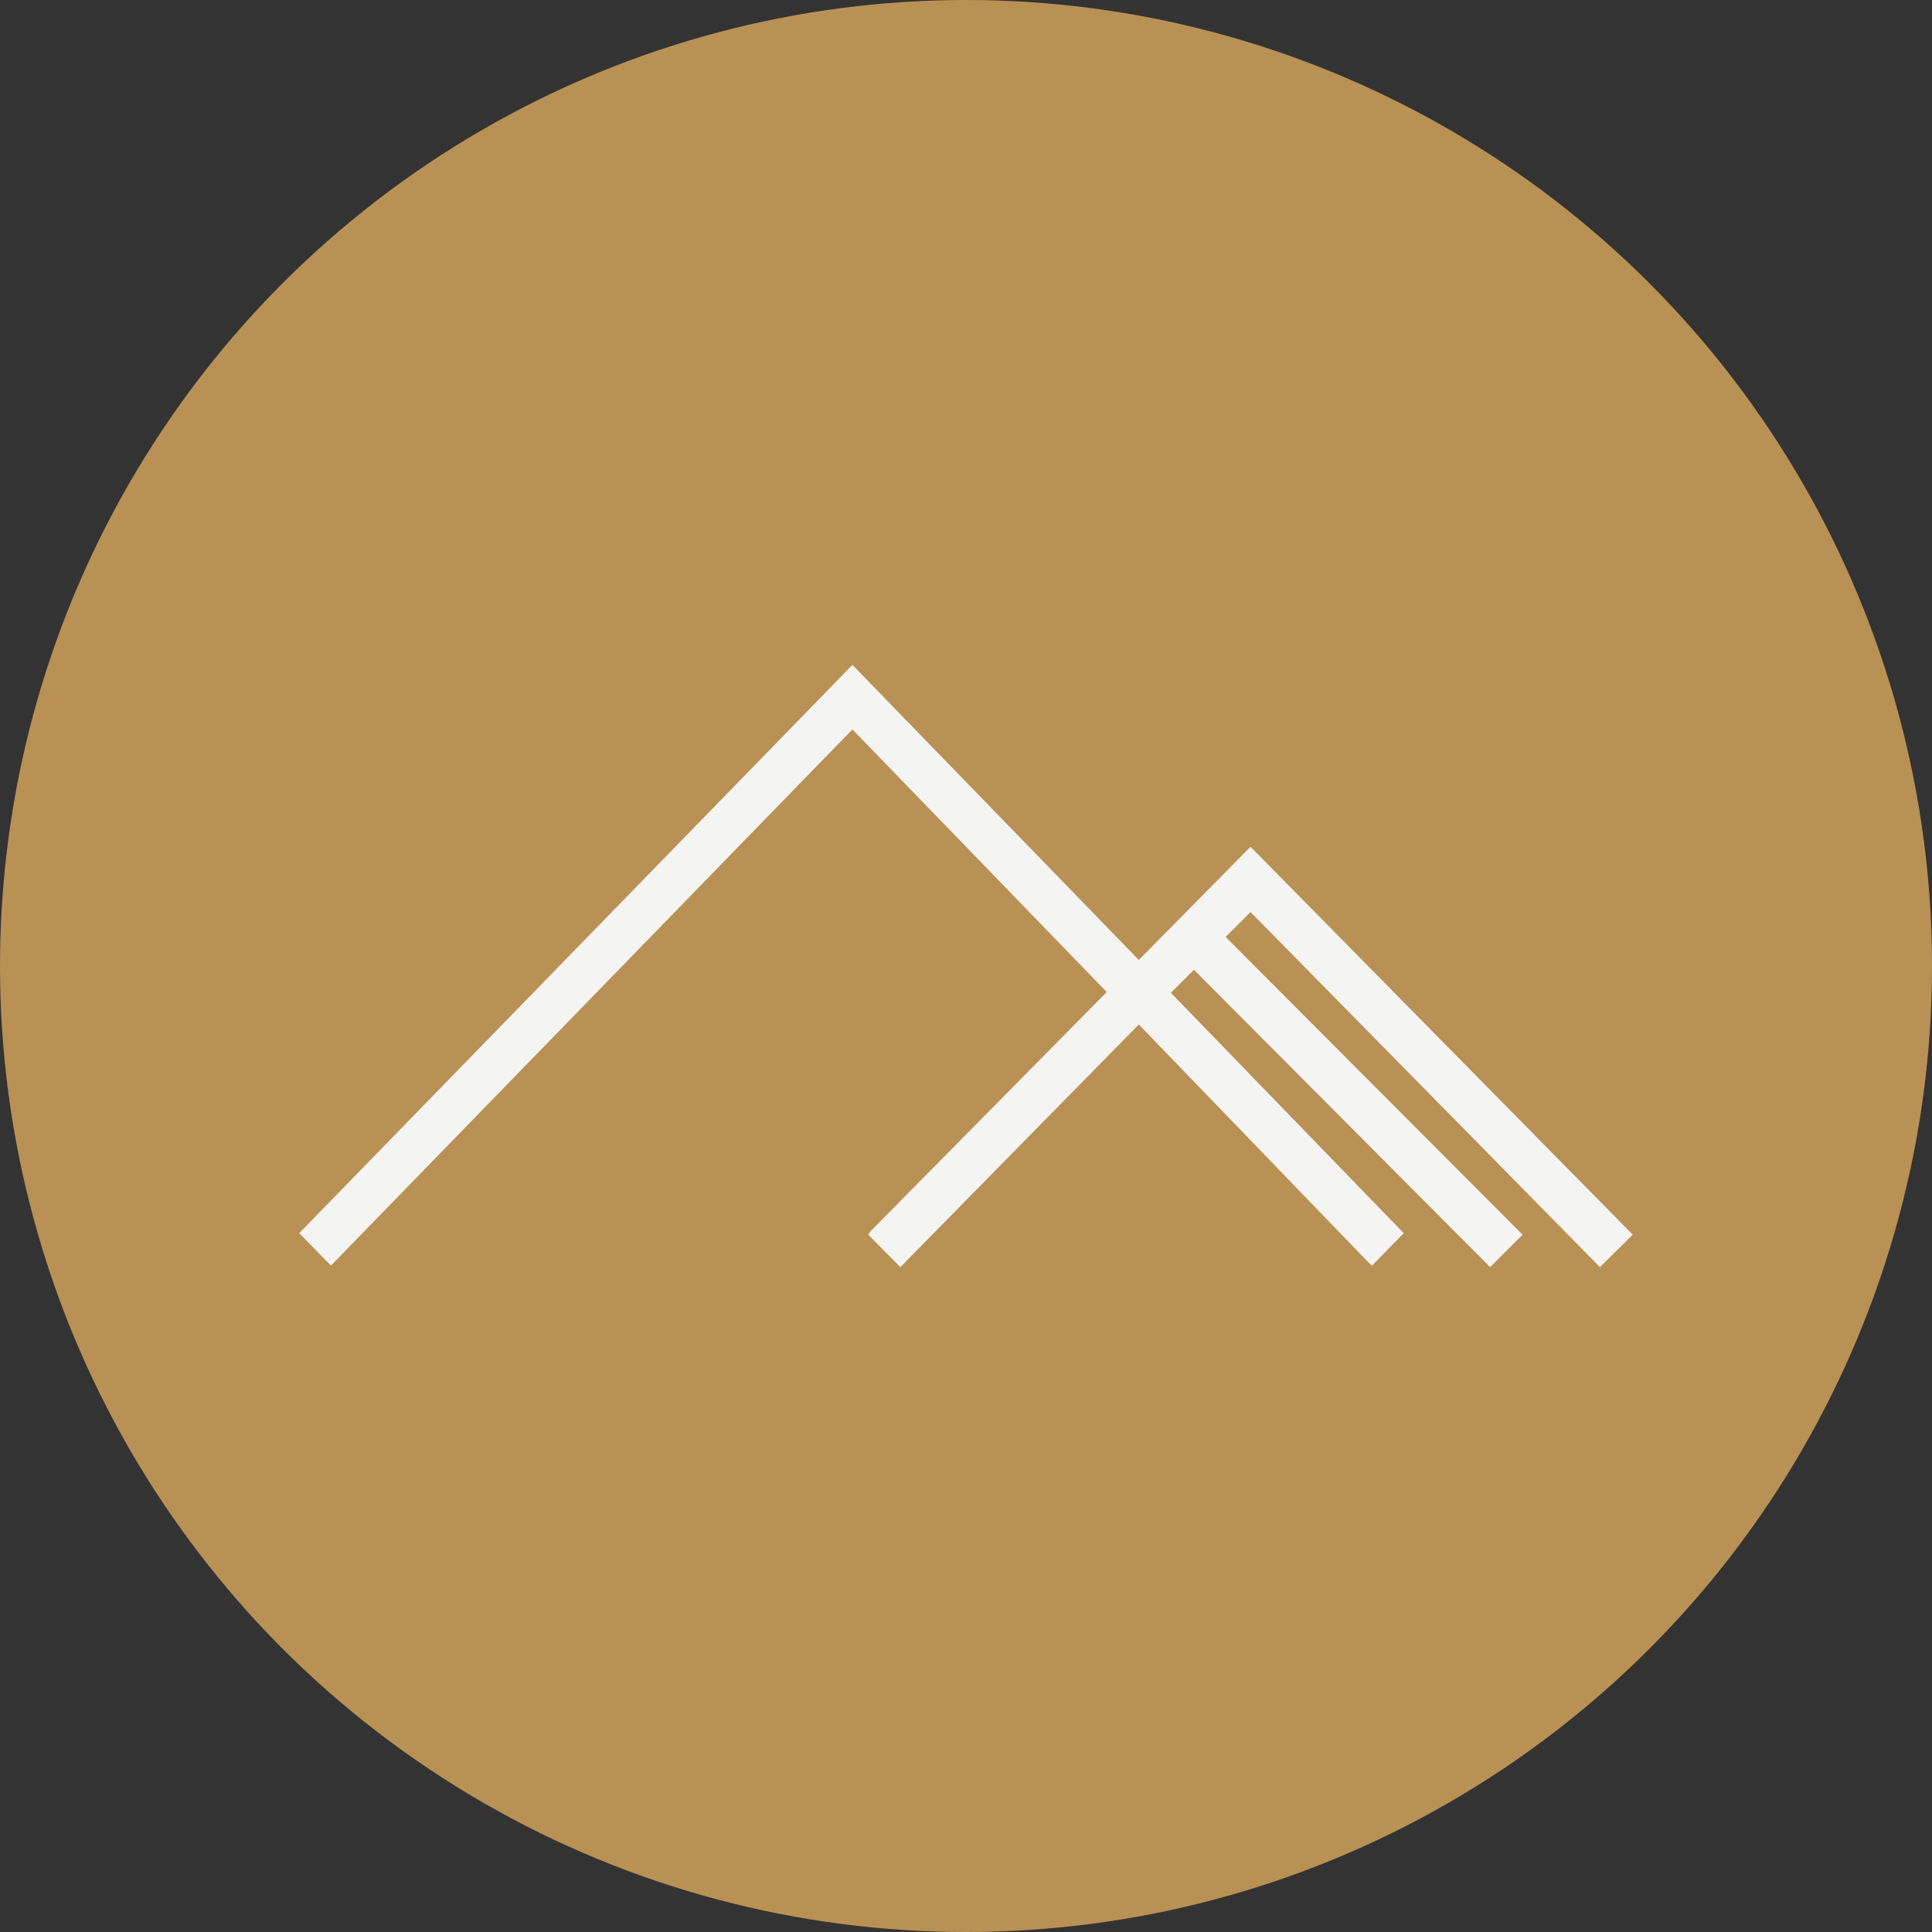
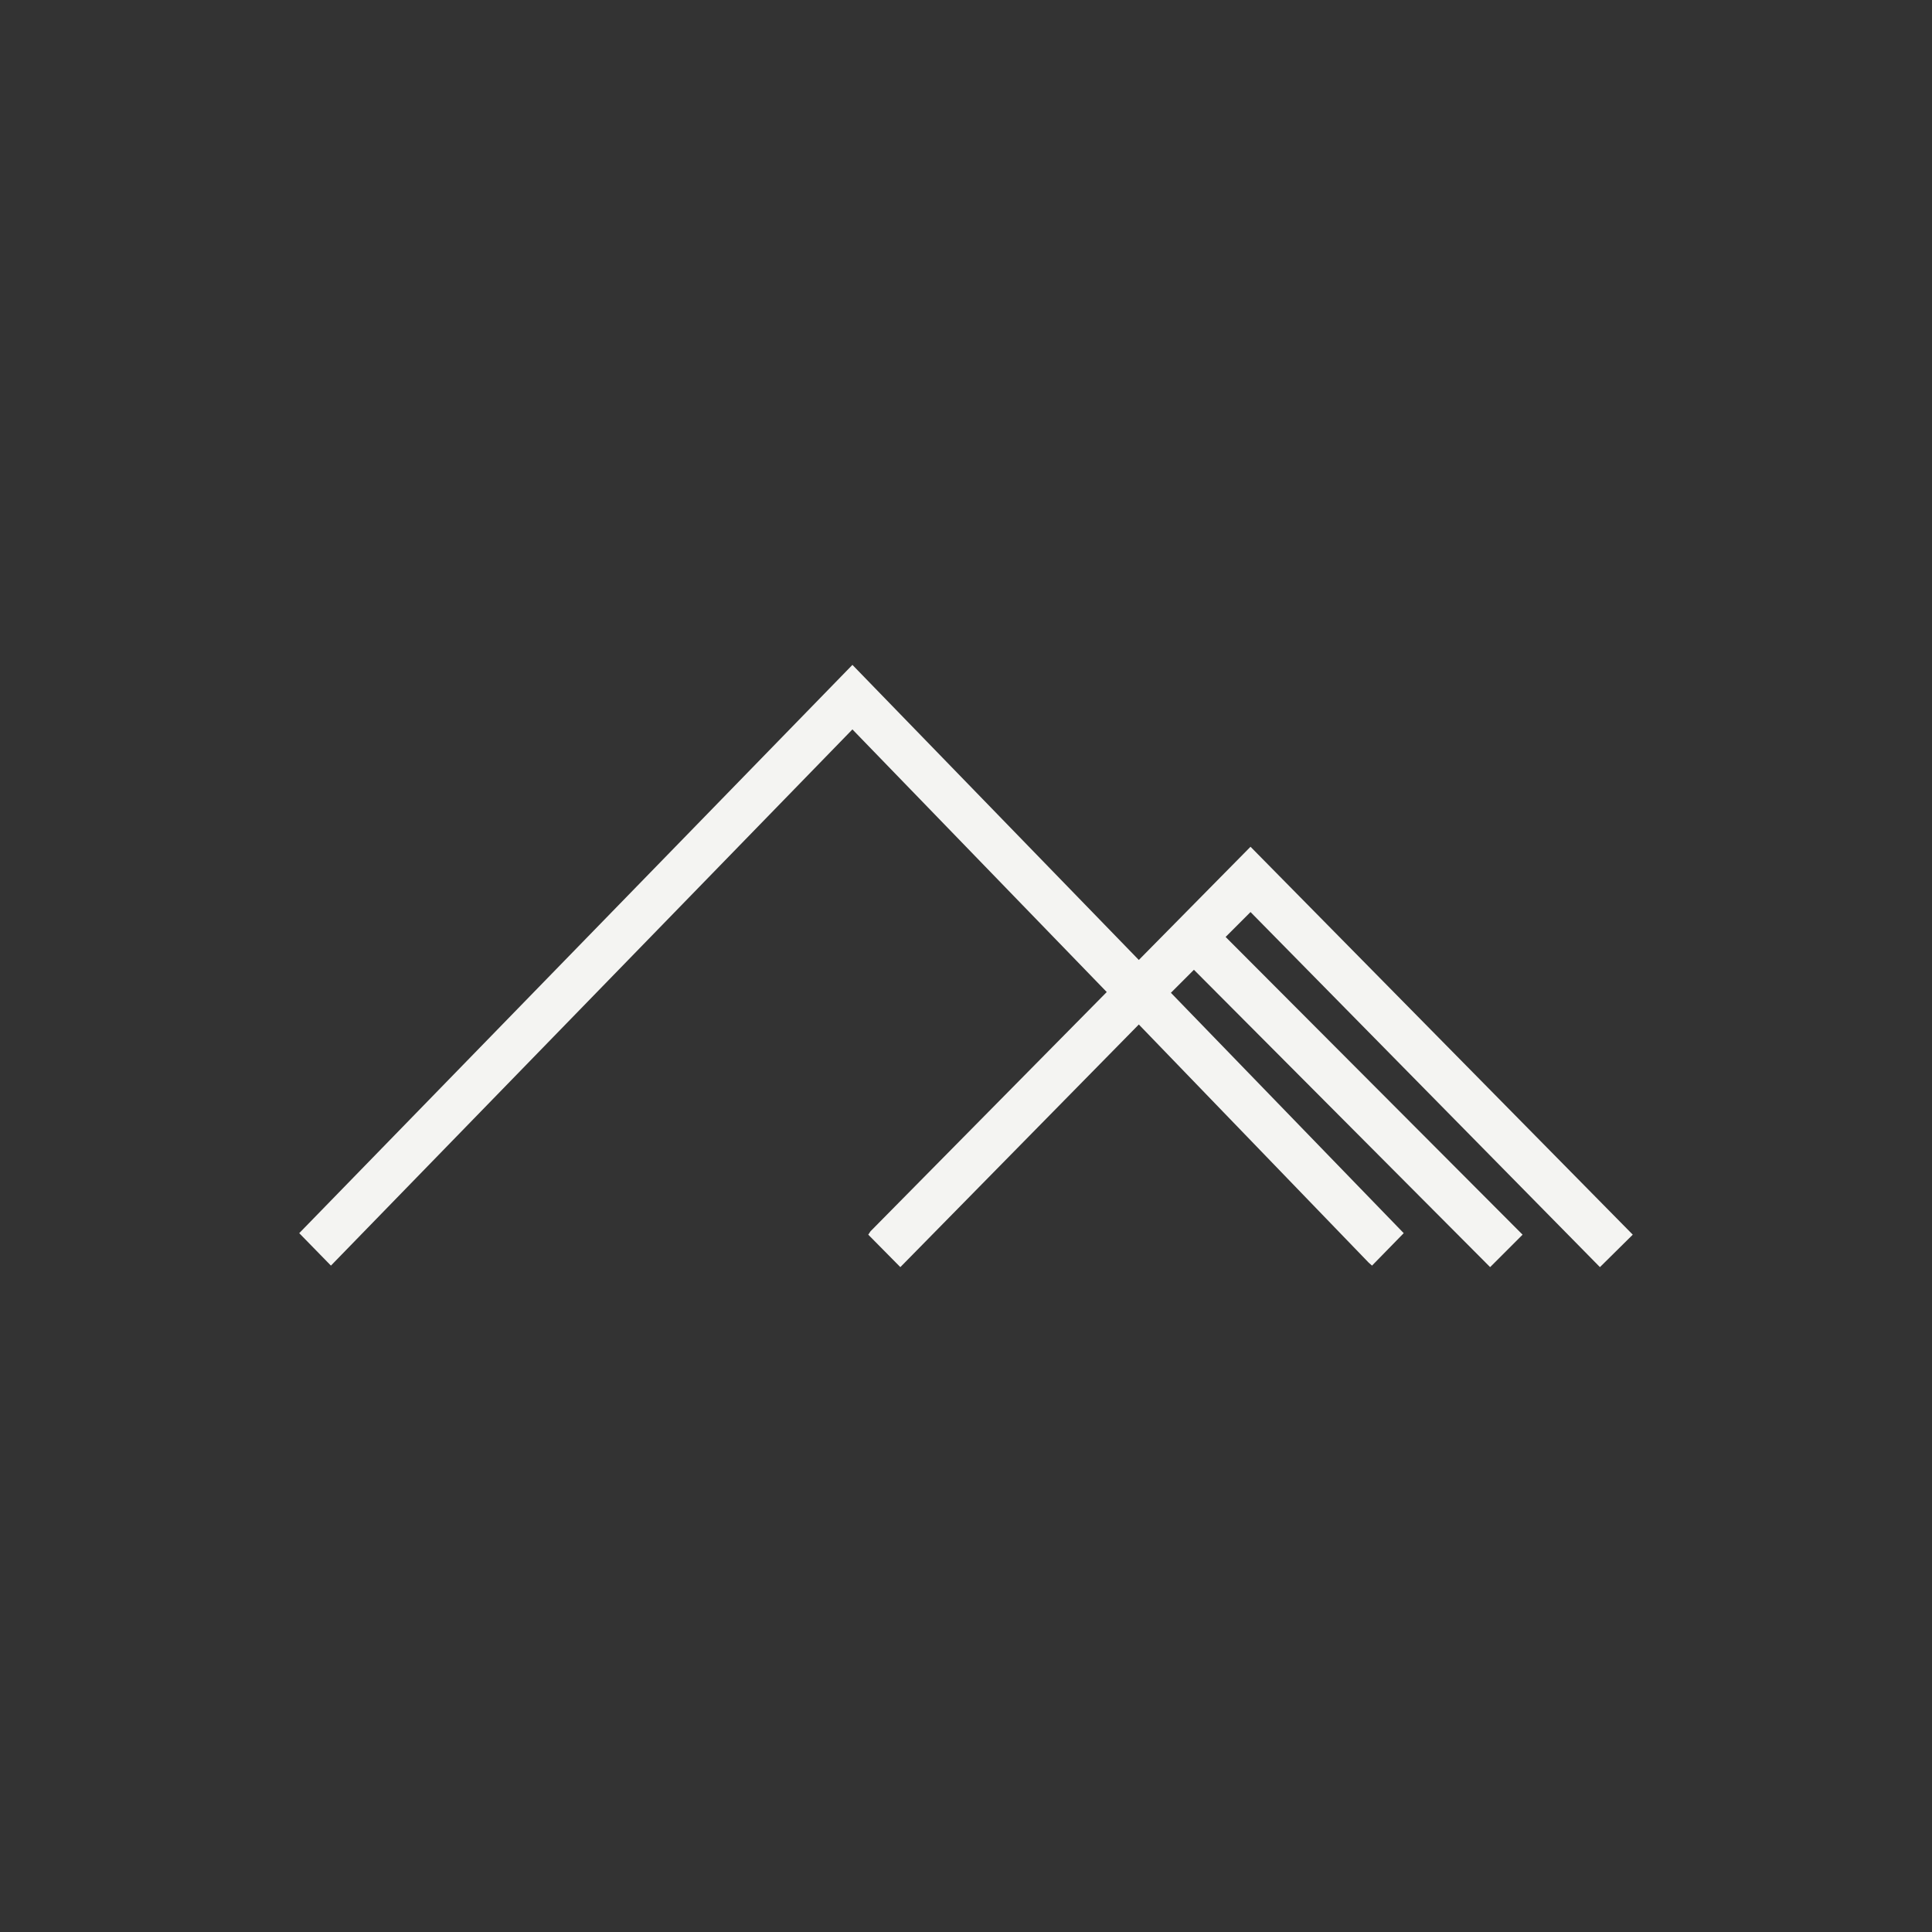
<svg xmlns="http://www.w3.org/2000/svg" id="Warstwa_1" viewBox="0 0 512 512">
  <rect x="0" y="0" width="512" height="512" fill="#333333" stroke="none" />
  <defs>
    <style>      .st0 {        fill: #f4f4f2;      }      .st1 {        fill: #b99154;      }    </style>
  </defs>
-   <circle class="st1" cx="256" cy="256" r="256" />
  <polygon class="st0" points="424 335.8 432.7 327.2 331.4 224.4 301.8 254.4 225.9 176.2 79.3 326.8 87.7 335.4 225.9 193.3 293.3 262.9 230.7 326.3 230.1 327.2 238.6 335.8 301.8 271.5 362.7 334.6 363.6 335.4 372 326.8 310.3 263.1 316.4 257 394.9 335.8 403.5 327.2 324.8 248.3 331.4 241.7 424 335.8" />
</svg>